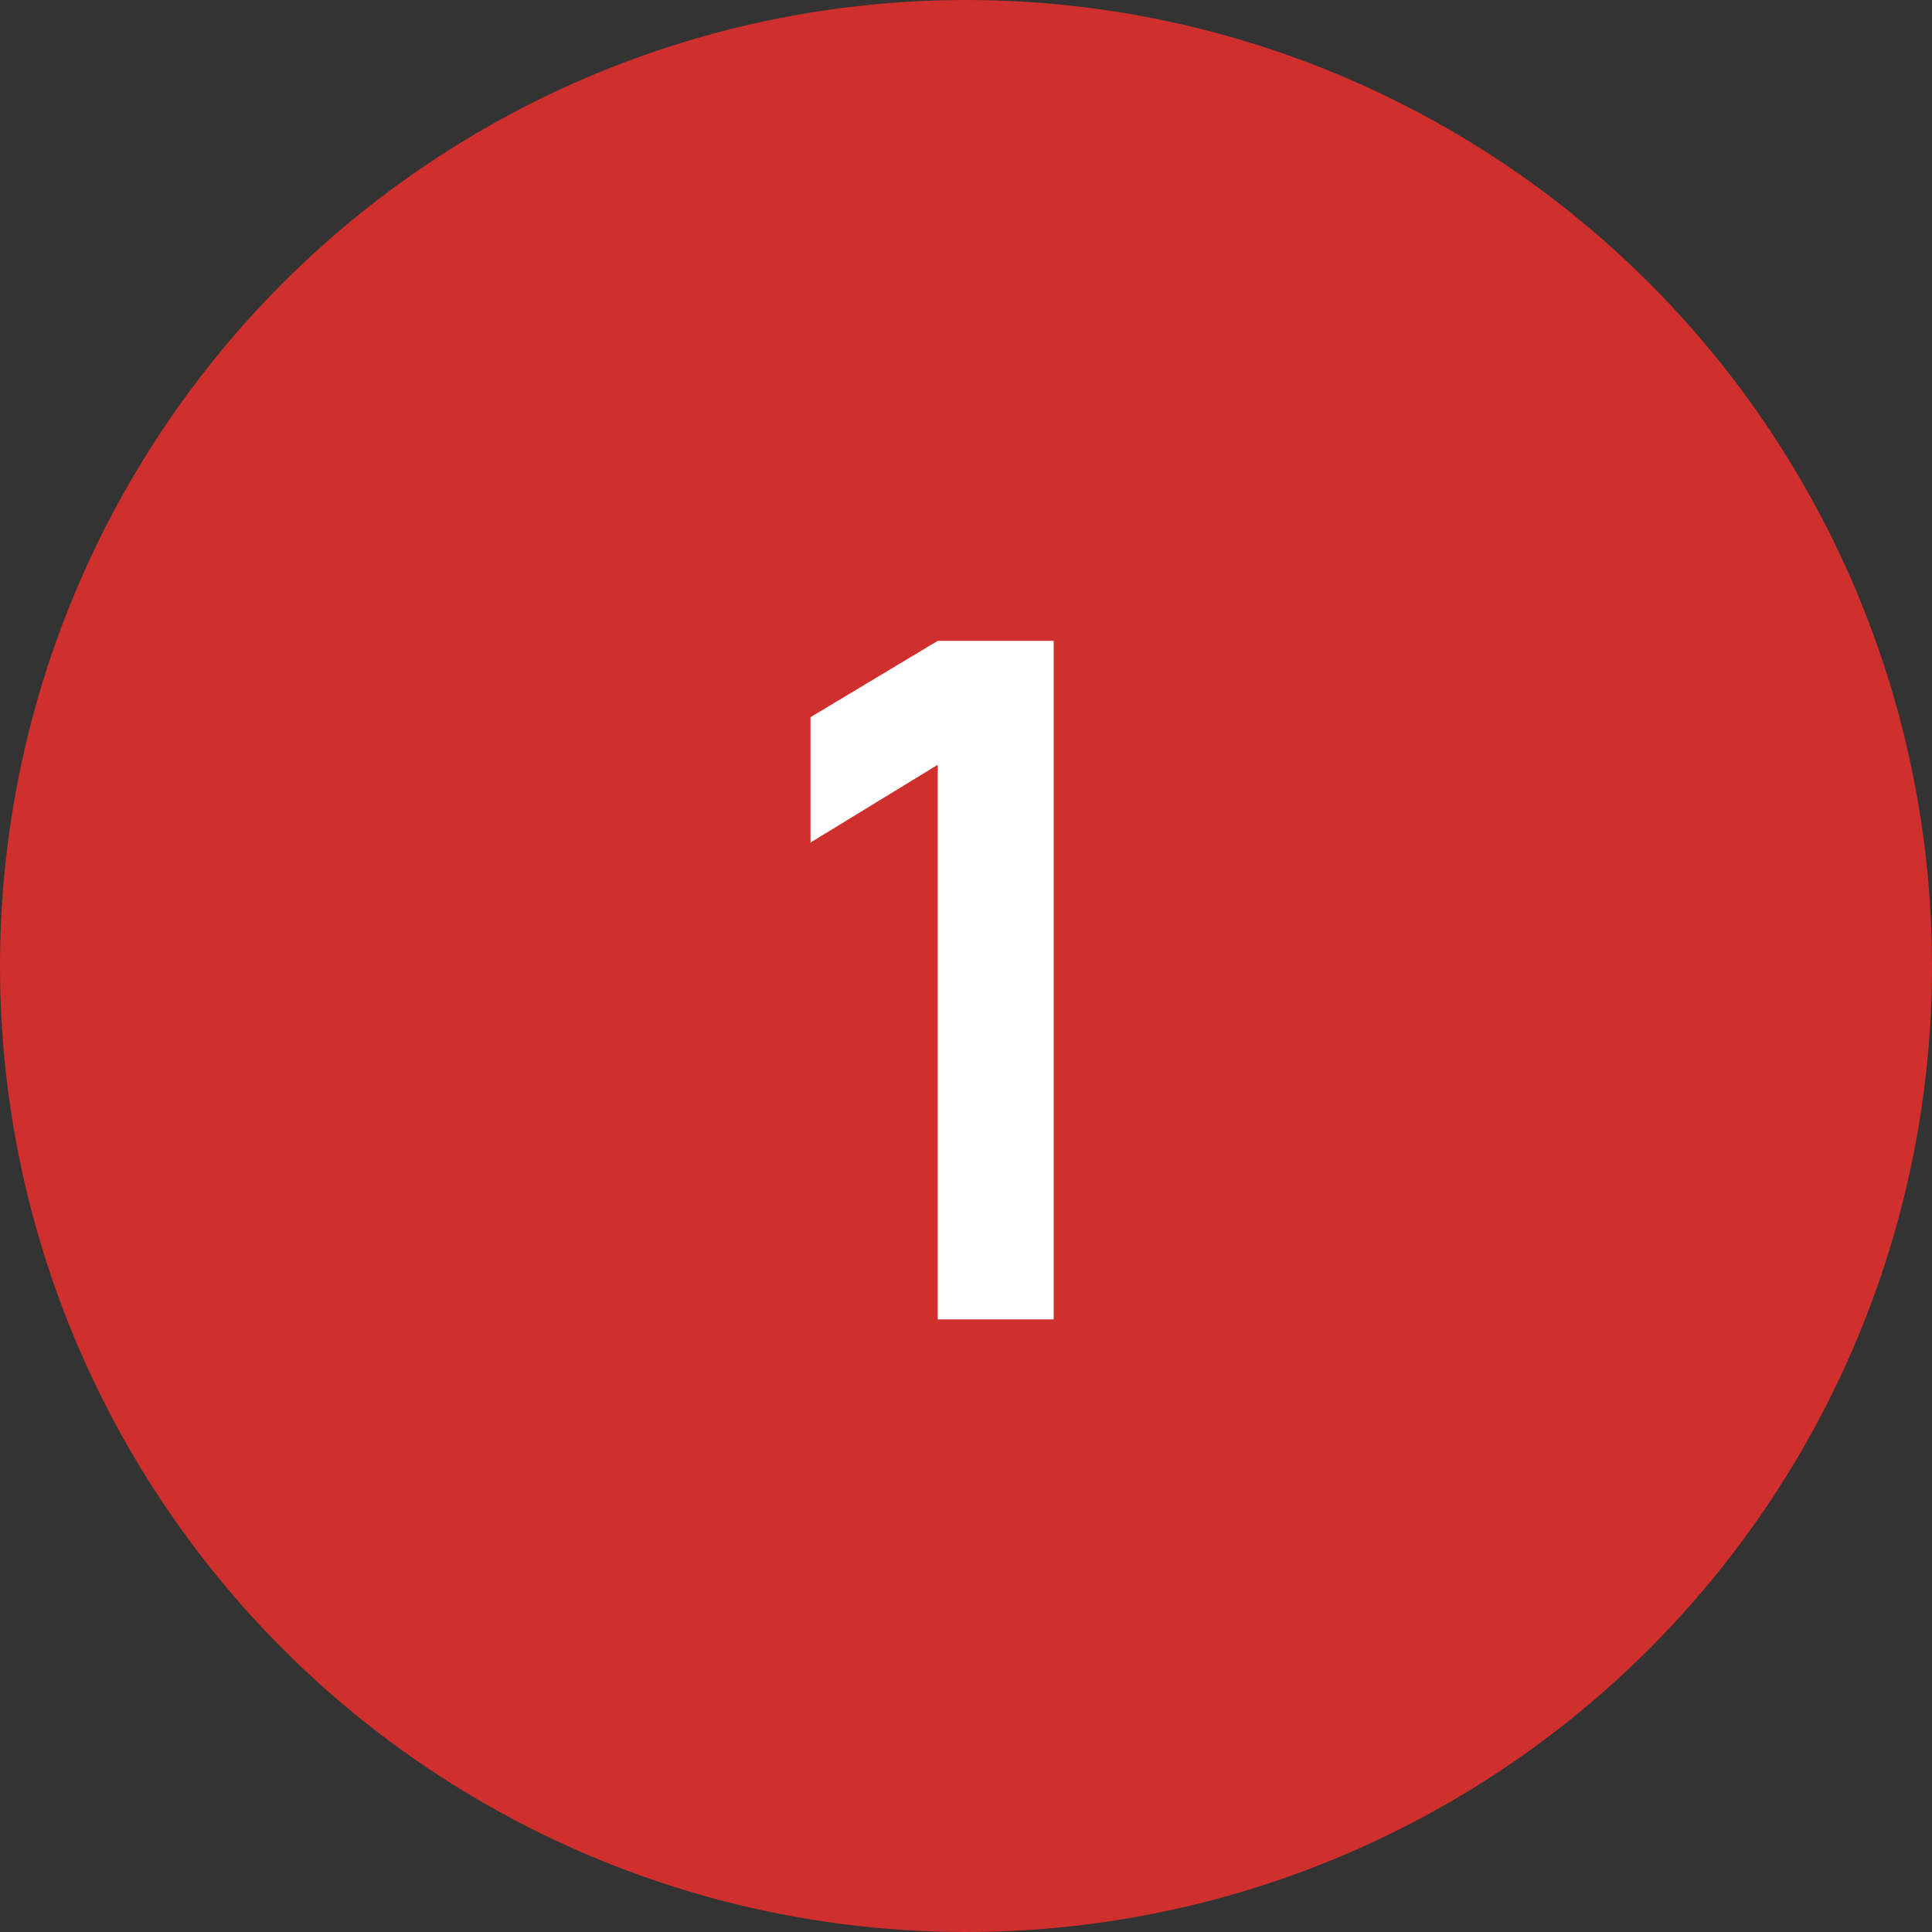
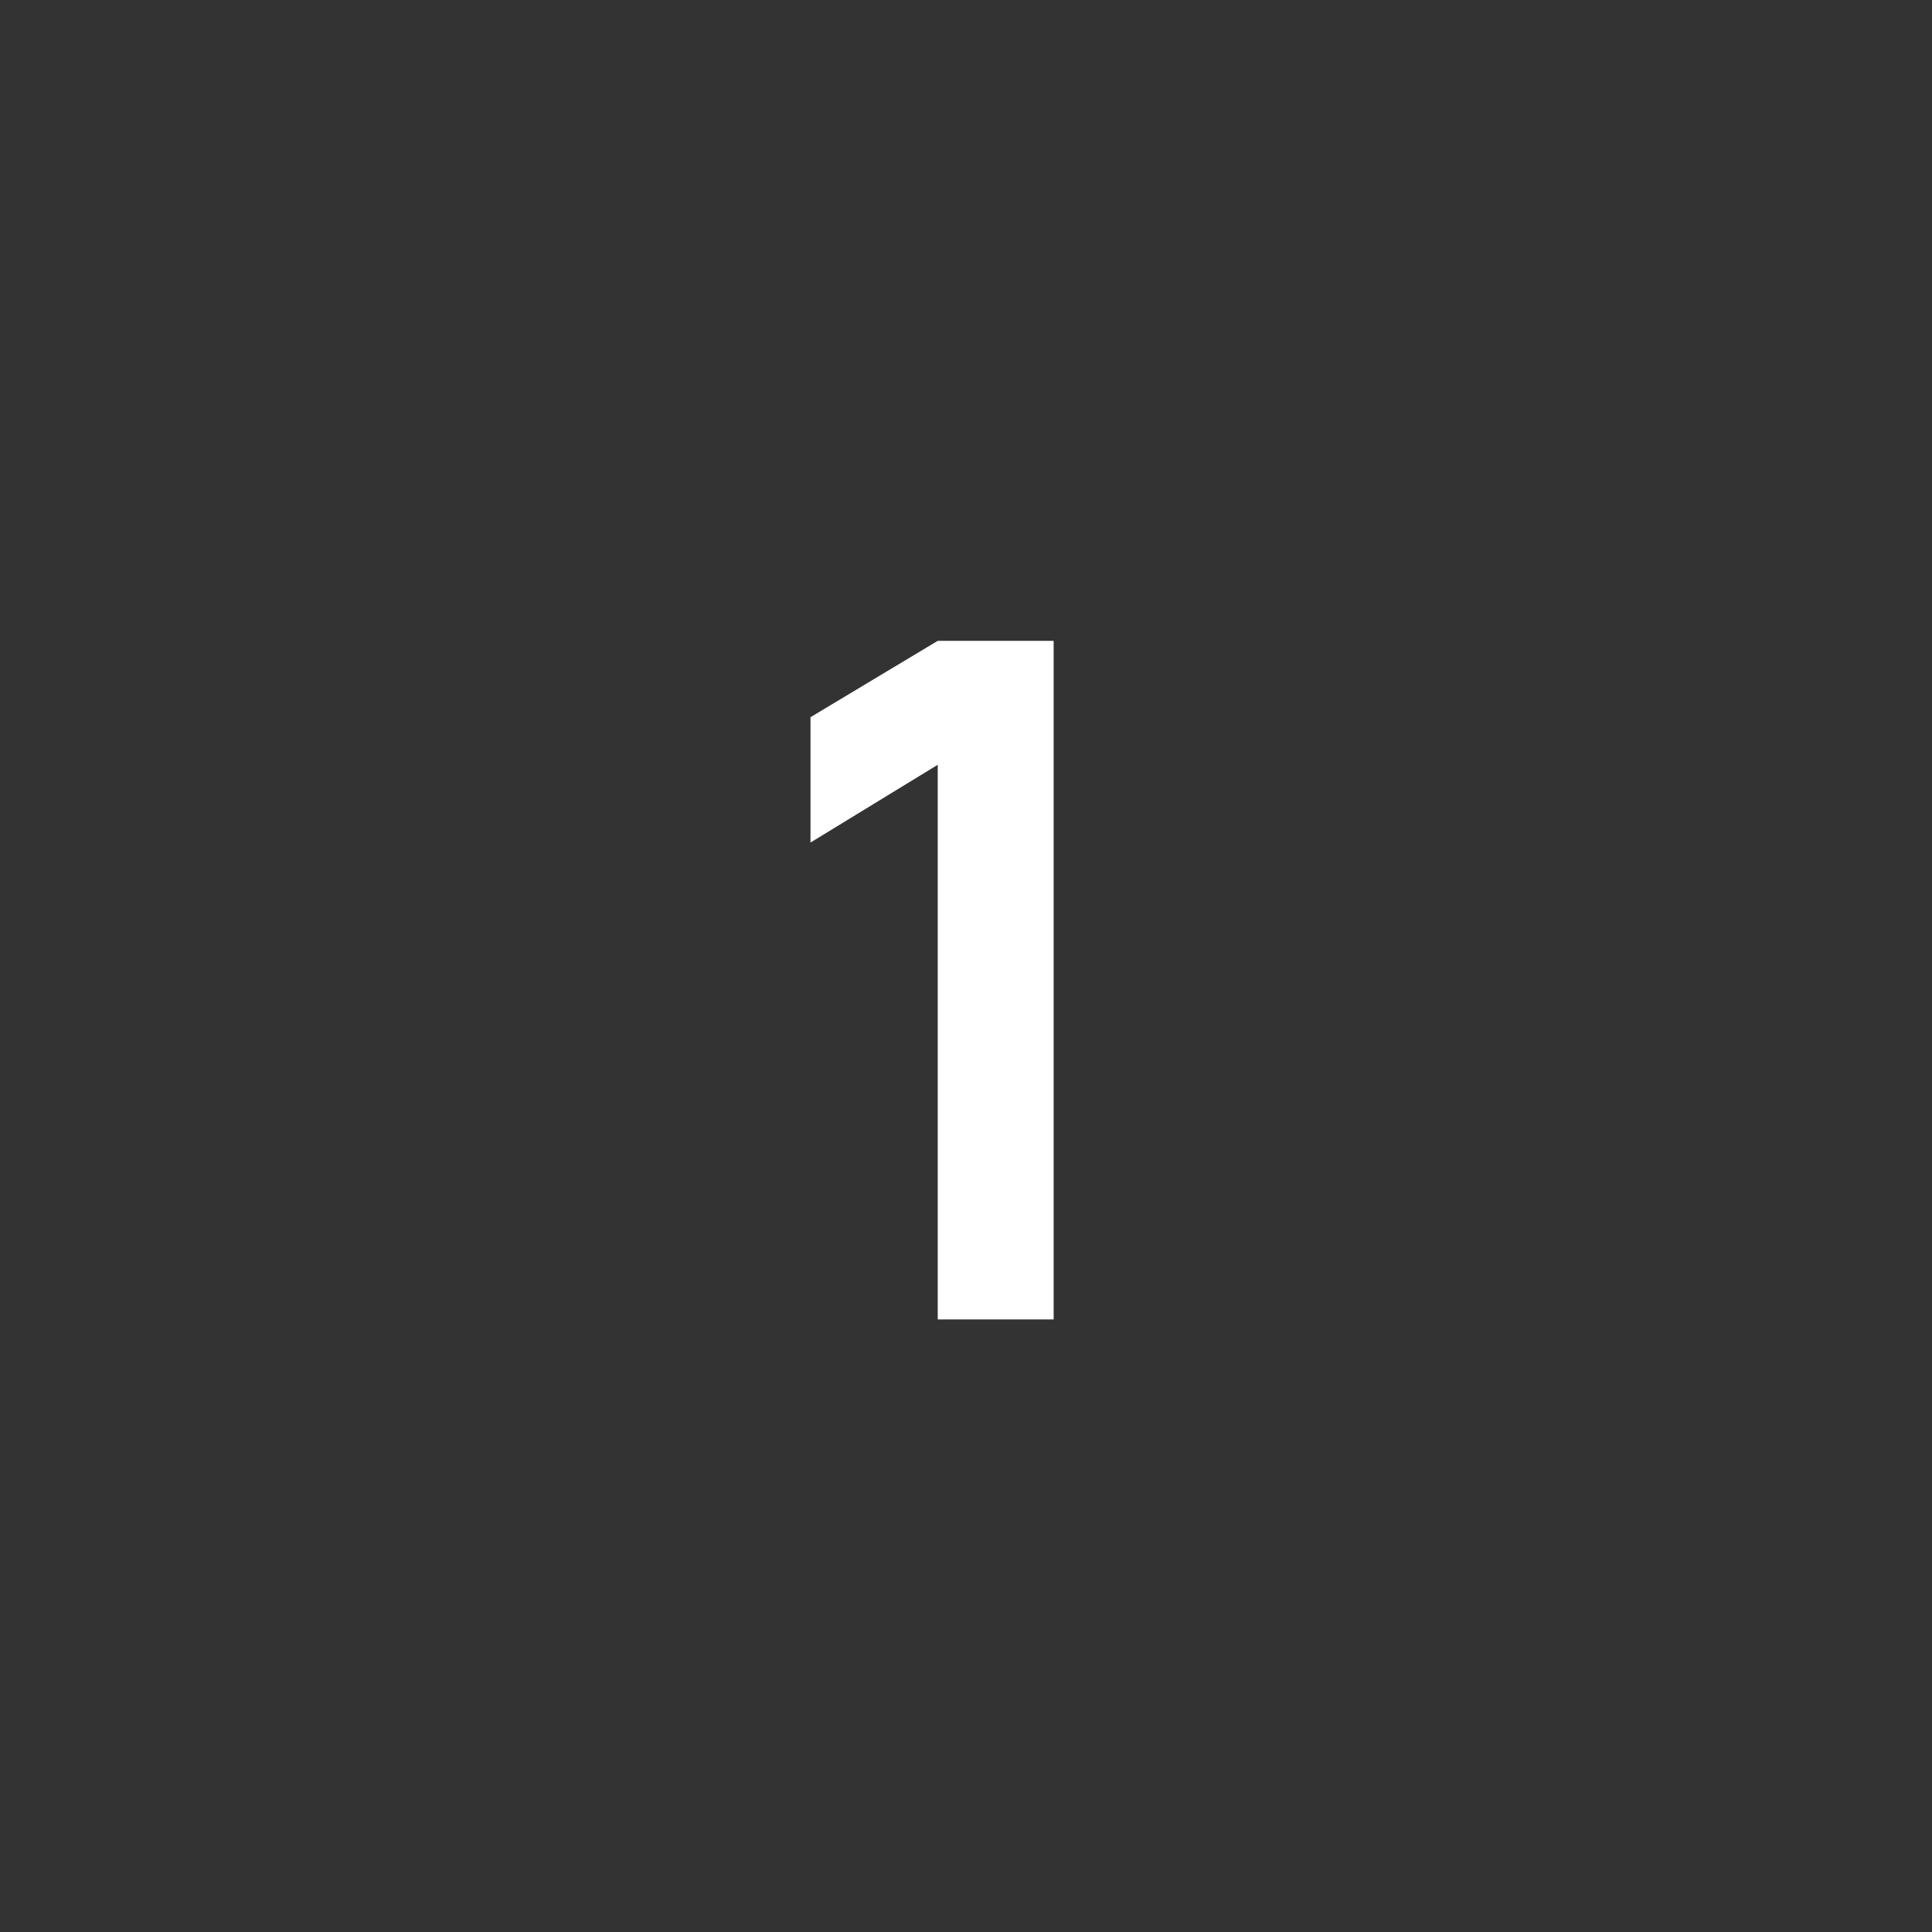
<svg xmlns="http://www.w3.org/2000/svg" width="41" height="41" viewBox="0 0 41 41" fill="none">
  <rect x="0" y="0" width="41" height="41" fill="#333333" stroke="none" />
-   <circle cx="20.5" cy="20.5" r="20.5" fill="#CF302D" />
  <path d="M22.36 28H19.9V16.23L17.2 17.88V15.22L19.9 13.6H22.36V28Z" fill="white" />
</svg>